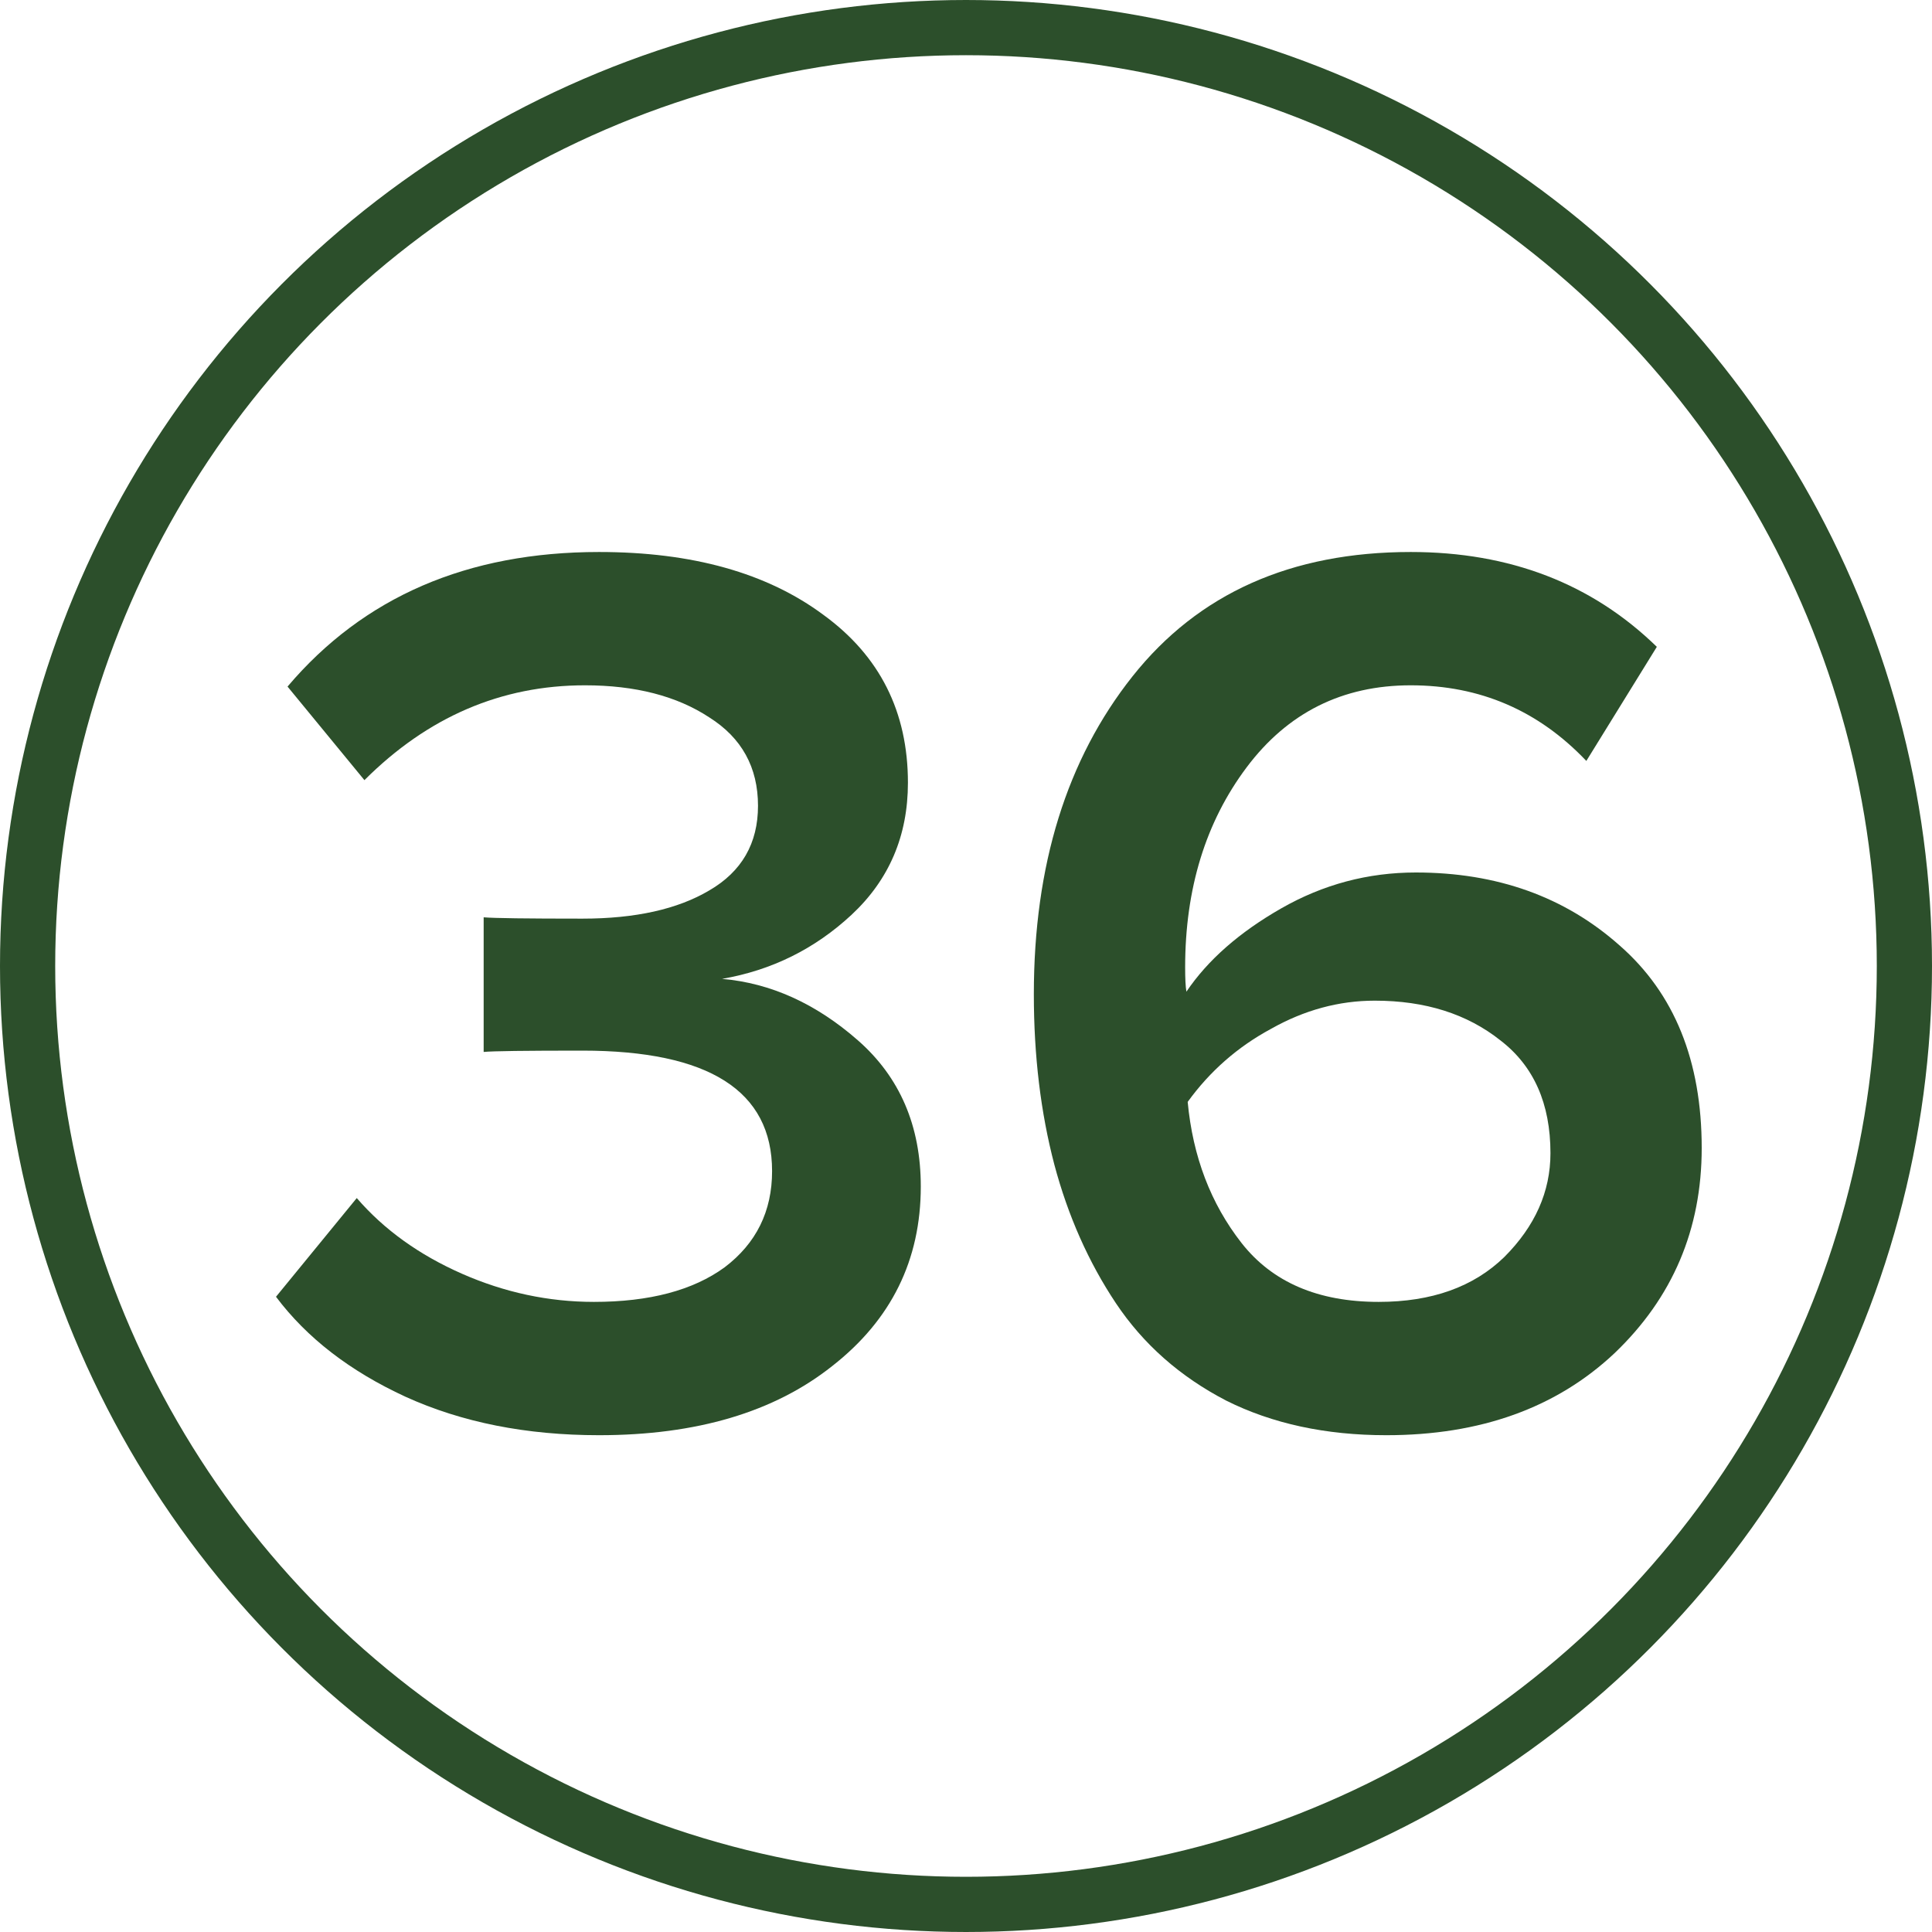
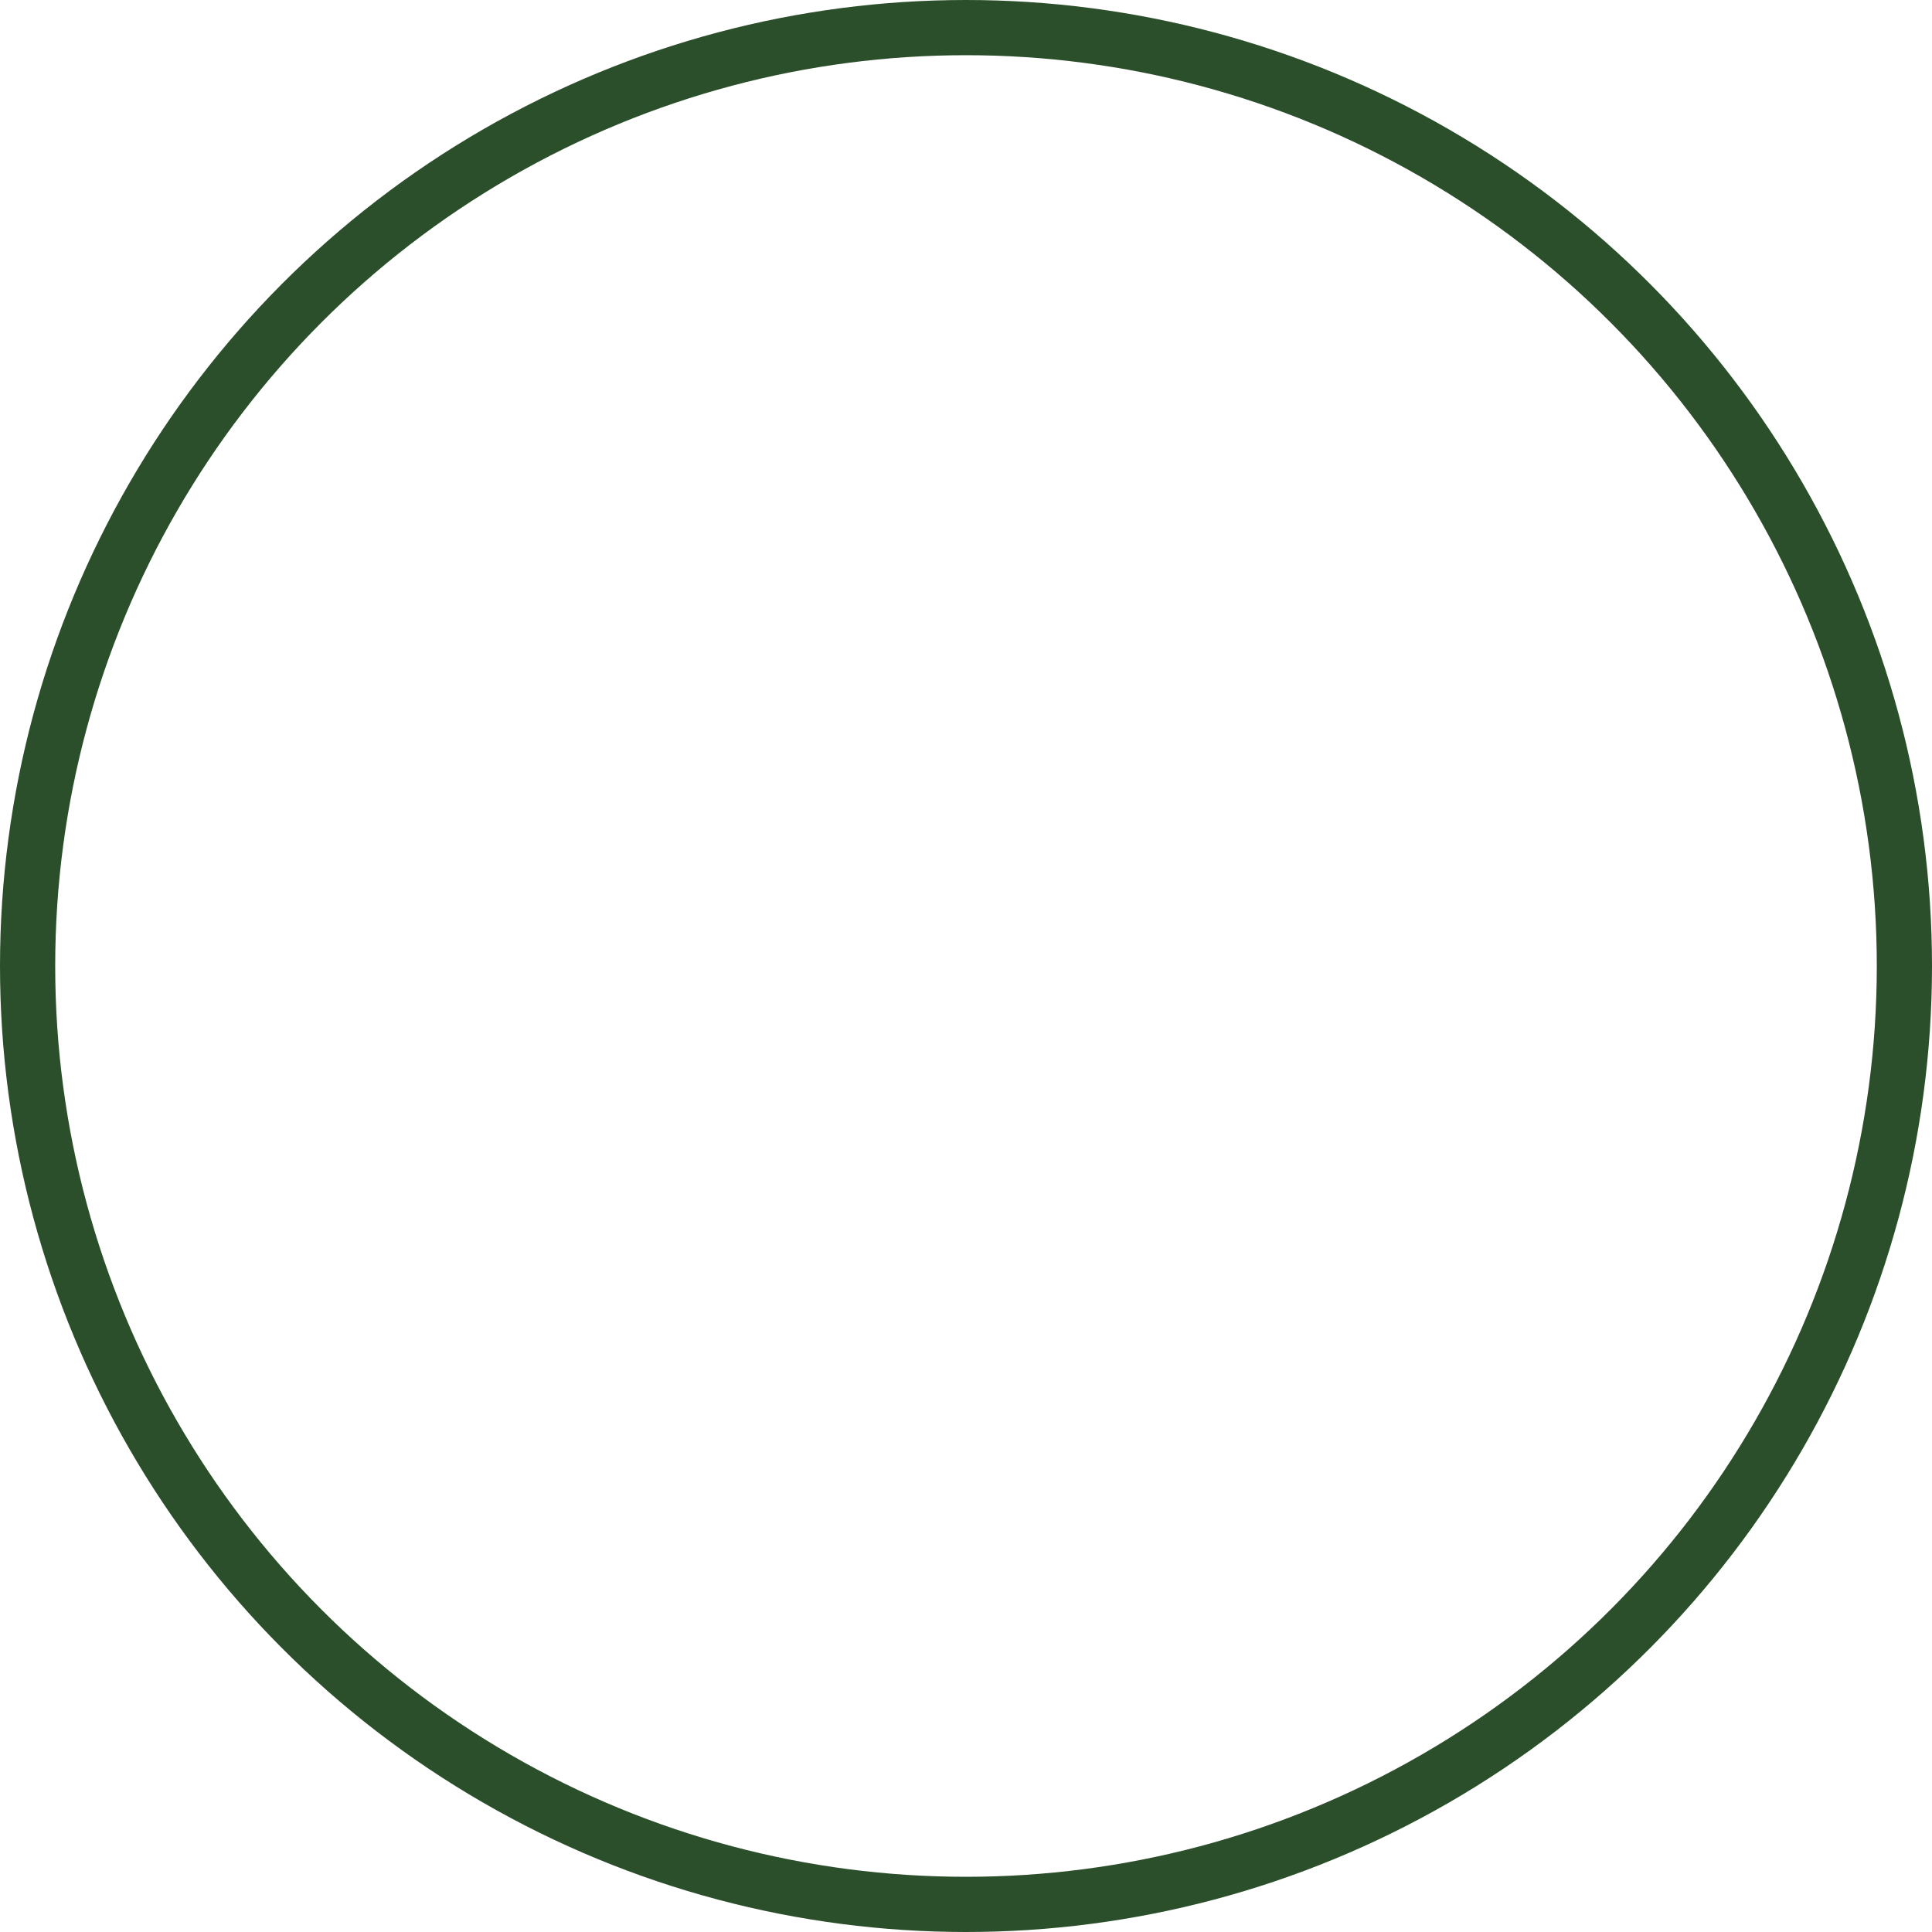
<svg xmlns="http://www.w3.org/2000/svg" width="35" height="35" viewBox="0 0 35 35" fill="none">
-   <path d="M10.852 26C9.536 26 8.367 25.768 7.345 25.303C6.339 24.839 5.557 24.235 5 23.492L6.463 21.704C6.958 22.277 7.593 22.733 8.367 23.074C9.141 23.415 9.939 23.585 10.759 23.585C11.765 23.585 12.555 23.376 13.128 22.958C13.7 22.524 13.987 21.944 13.987 21.216C13.987 19.761 12.841 19.033 10.55 19.033C9.513 19.033 8.917 19.041 8.762 19.057V16.618C8.948 16.634 9.544 16.642 10.55 16.642C11.51 16.642 12.276 16.471 12.849 16.131C13.437 15.79 13.732 15.279 13.732 14.598C13.732 13.901 13.437 13.367 12.849 12.996C12.261 12.609 11.51 12.415 10.597 12.415C9.079 12.415 7.748 12.988 6.602 14.133L5.209 12.438C6.587 10.813 8.468 10 10.852 10C12.539 10 13.894 10.379 14.916 11.138C15.938 11.881 16.448 12.895 16.448 14.18C16.448 15.14 16.108 15.937 15.427 16.572C14.761 17.191 13.979 17.578 13.081 17.733C13.964 17.81 14.784 18.182 15.543 18.848C16.301 19.513 16.681 20.396 16.681 21.495C16.681 22.826 16.147 23.91 15.078 24.746C14.026 25.582 12.617 26 10.852 26Z" fill="#2C4F2B" />
-   <path d="M25.115 26C24.016 26 23.049 25.791 22.213 25.373C21.377 24.939 20.711 24.351 20.215 23.608C19.72 22.865 19.349 22.029 19.101 21.1C18.853 20.156 18.729 19.126 18.729 18.012C18.729 15.674 19.325 13.754 20.517 12.252C21.709 10.751 23.389 10 25.557 10C27.352 10 28.839 10.573 30.015 11.718L28.738 13.785C27.871 12.872 26.811 12.415 25.557 12.415C24.318 12.415 23.327 12.911 22.584 13.901C21.841 14.892 21.47 16.1 21.47 17.524C21.47 17.725 21.477 17.872 21.493 17.965C21.88 17.392 22.453 16.889 23.211 16.456C23.97 16.022 24.782 15.806 25.649 15.806C27.12 15.806 28.351 16.247 29.342 17.129C30.333 17.996 30.828 19.219 30.828 20.798C30.828 22.269 30.302 23.508 29.249 24.514C28.196 25.505 26.818 26 25.115 26ZM24.976 23.585C25.936 23.585 26.695 23.314 27.252 22.772C27.809 22.215 28.088 21.588 28.088 20.891C28.088 19.993 27.786 19.312 27.182 18.848C26.578 18.368 25.82 18.128 24.906 18.128C24.256 18.128 23.629 18.298 23.025 18.639C22.422 18.964 21.919 19.405 21.516 19.962C21.609 20.953 21.934 21.805 22.491 22.517C23.049 23.229 23.877 23.585 24.976 23.585Z" fill="#2C4F2B" />
  <circle cx="17.5" cy="17.5" r="17" stroke="#2C4F2B" />
</svg>